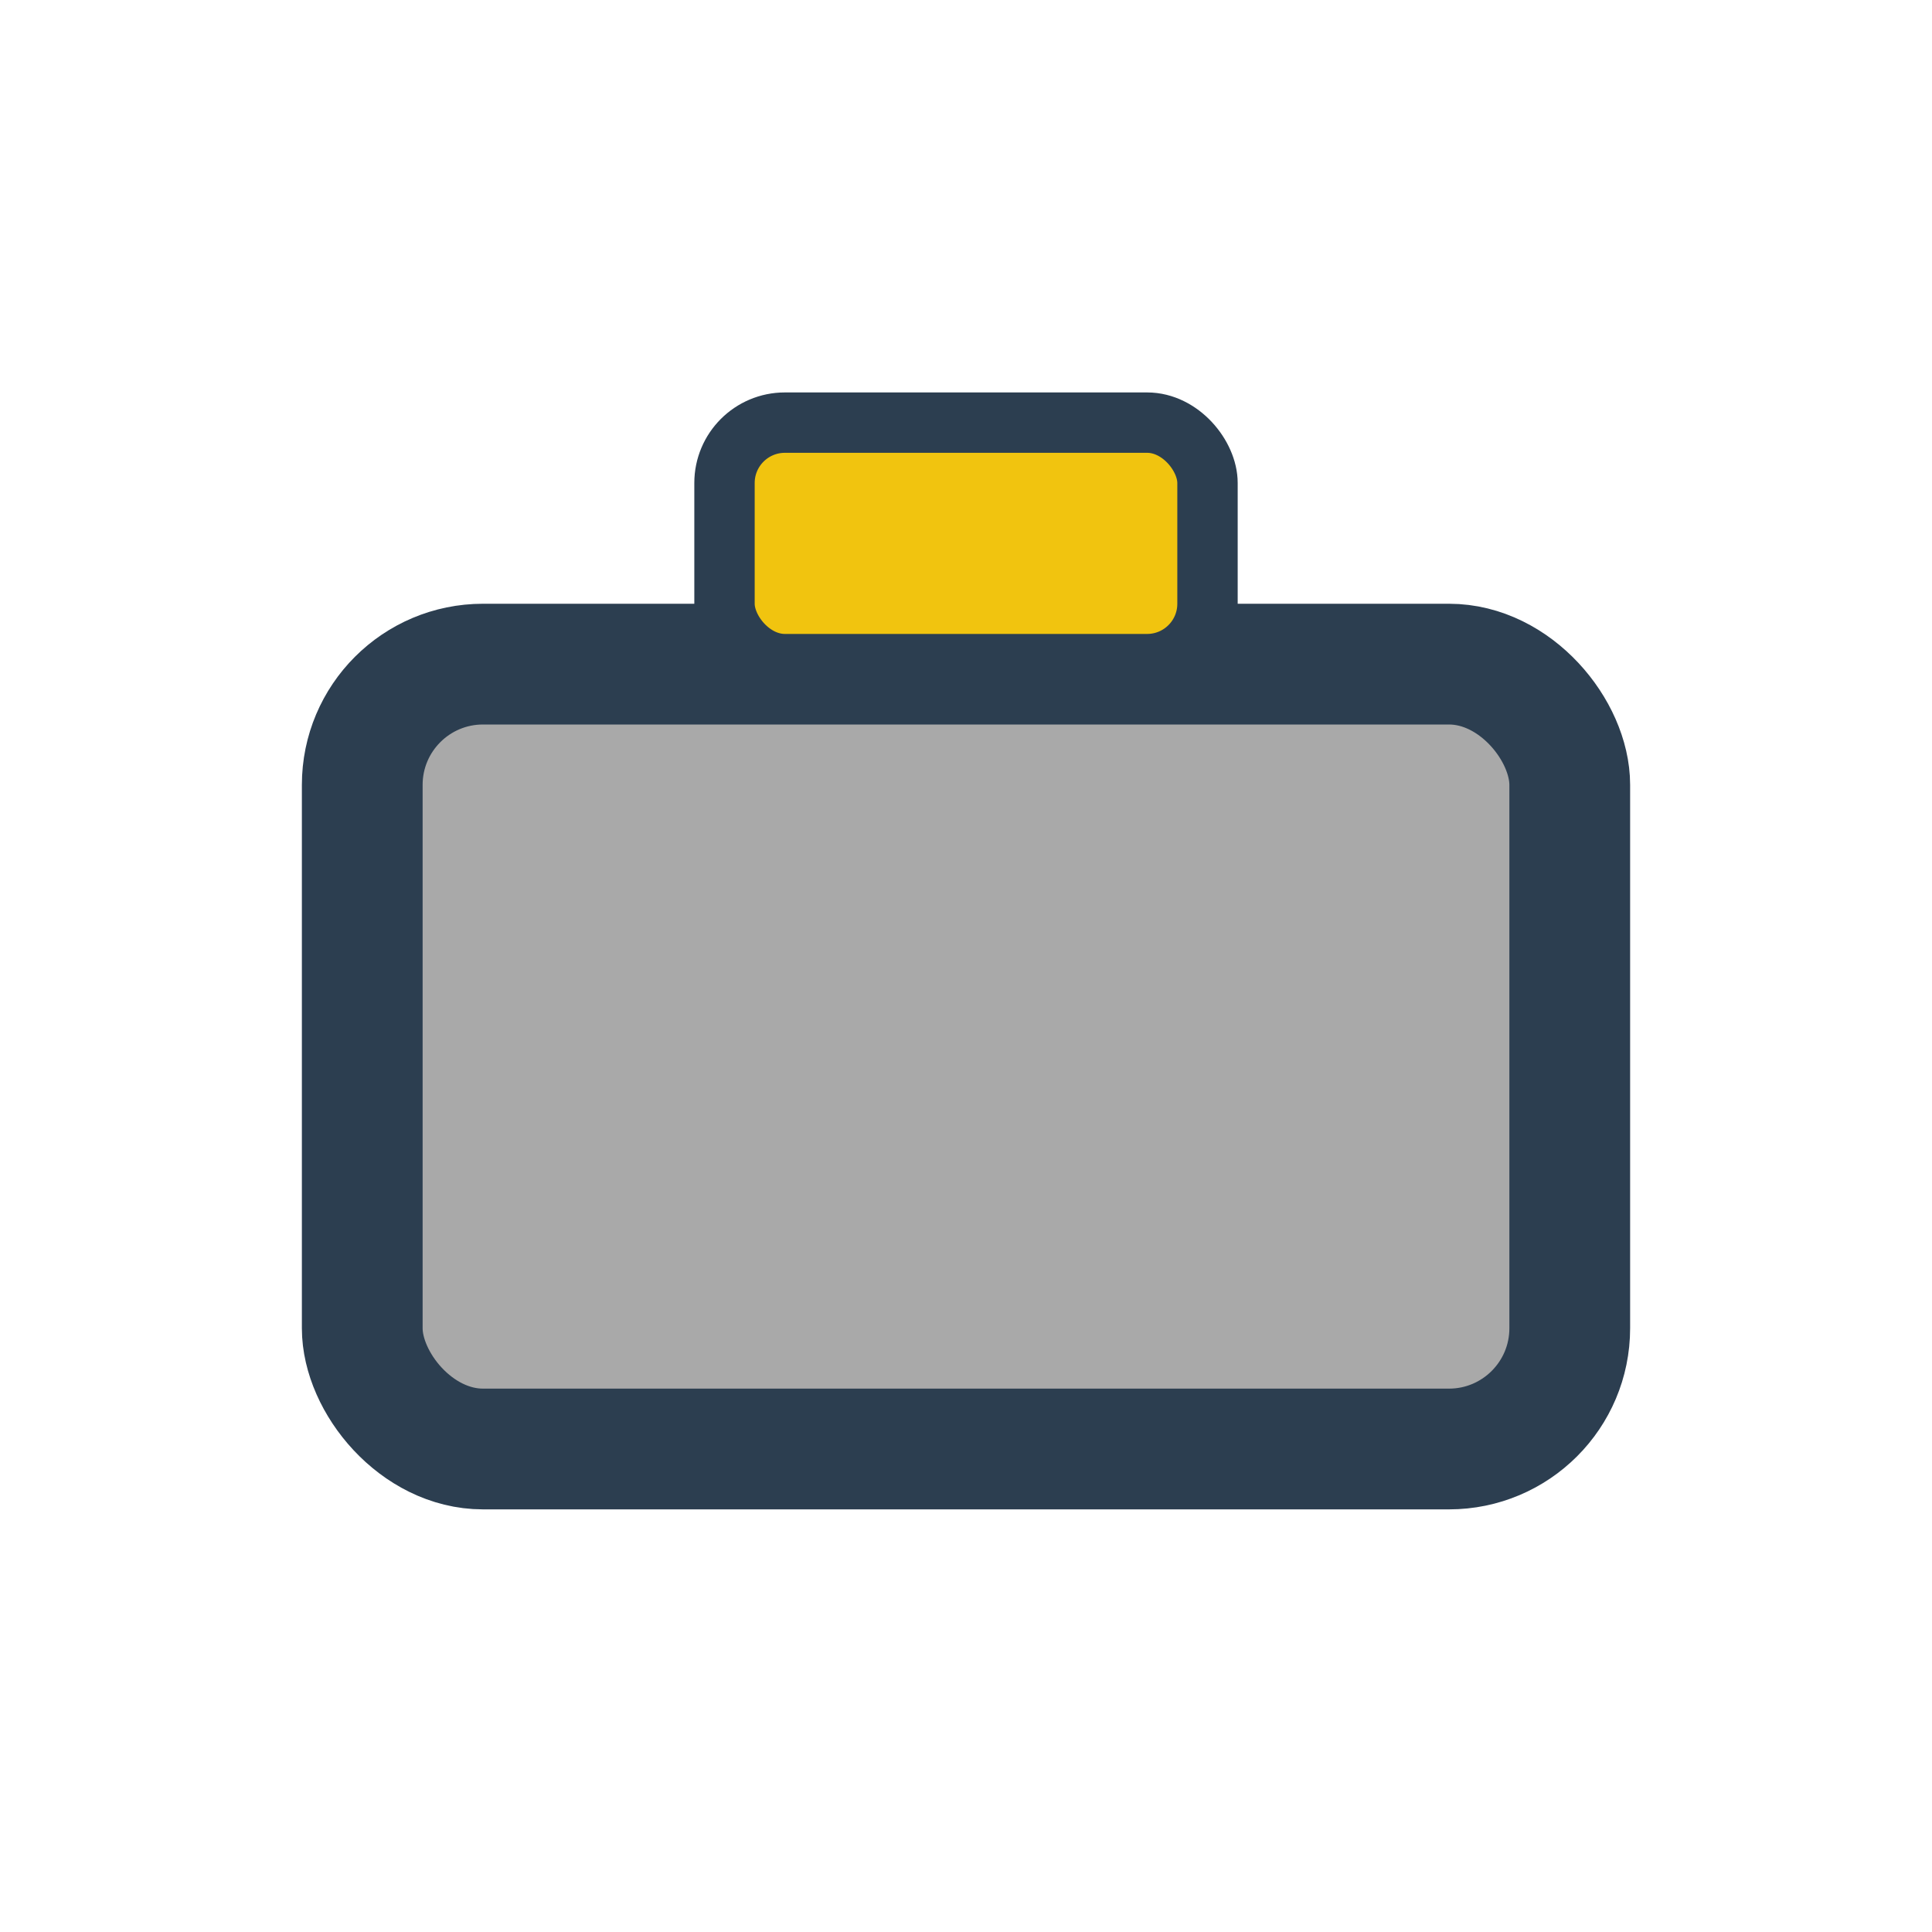
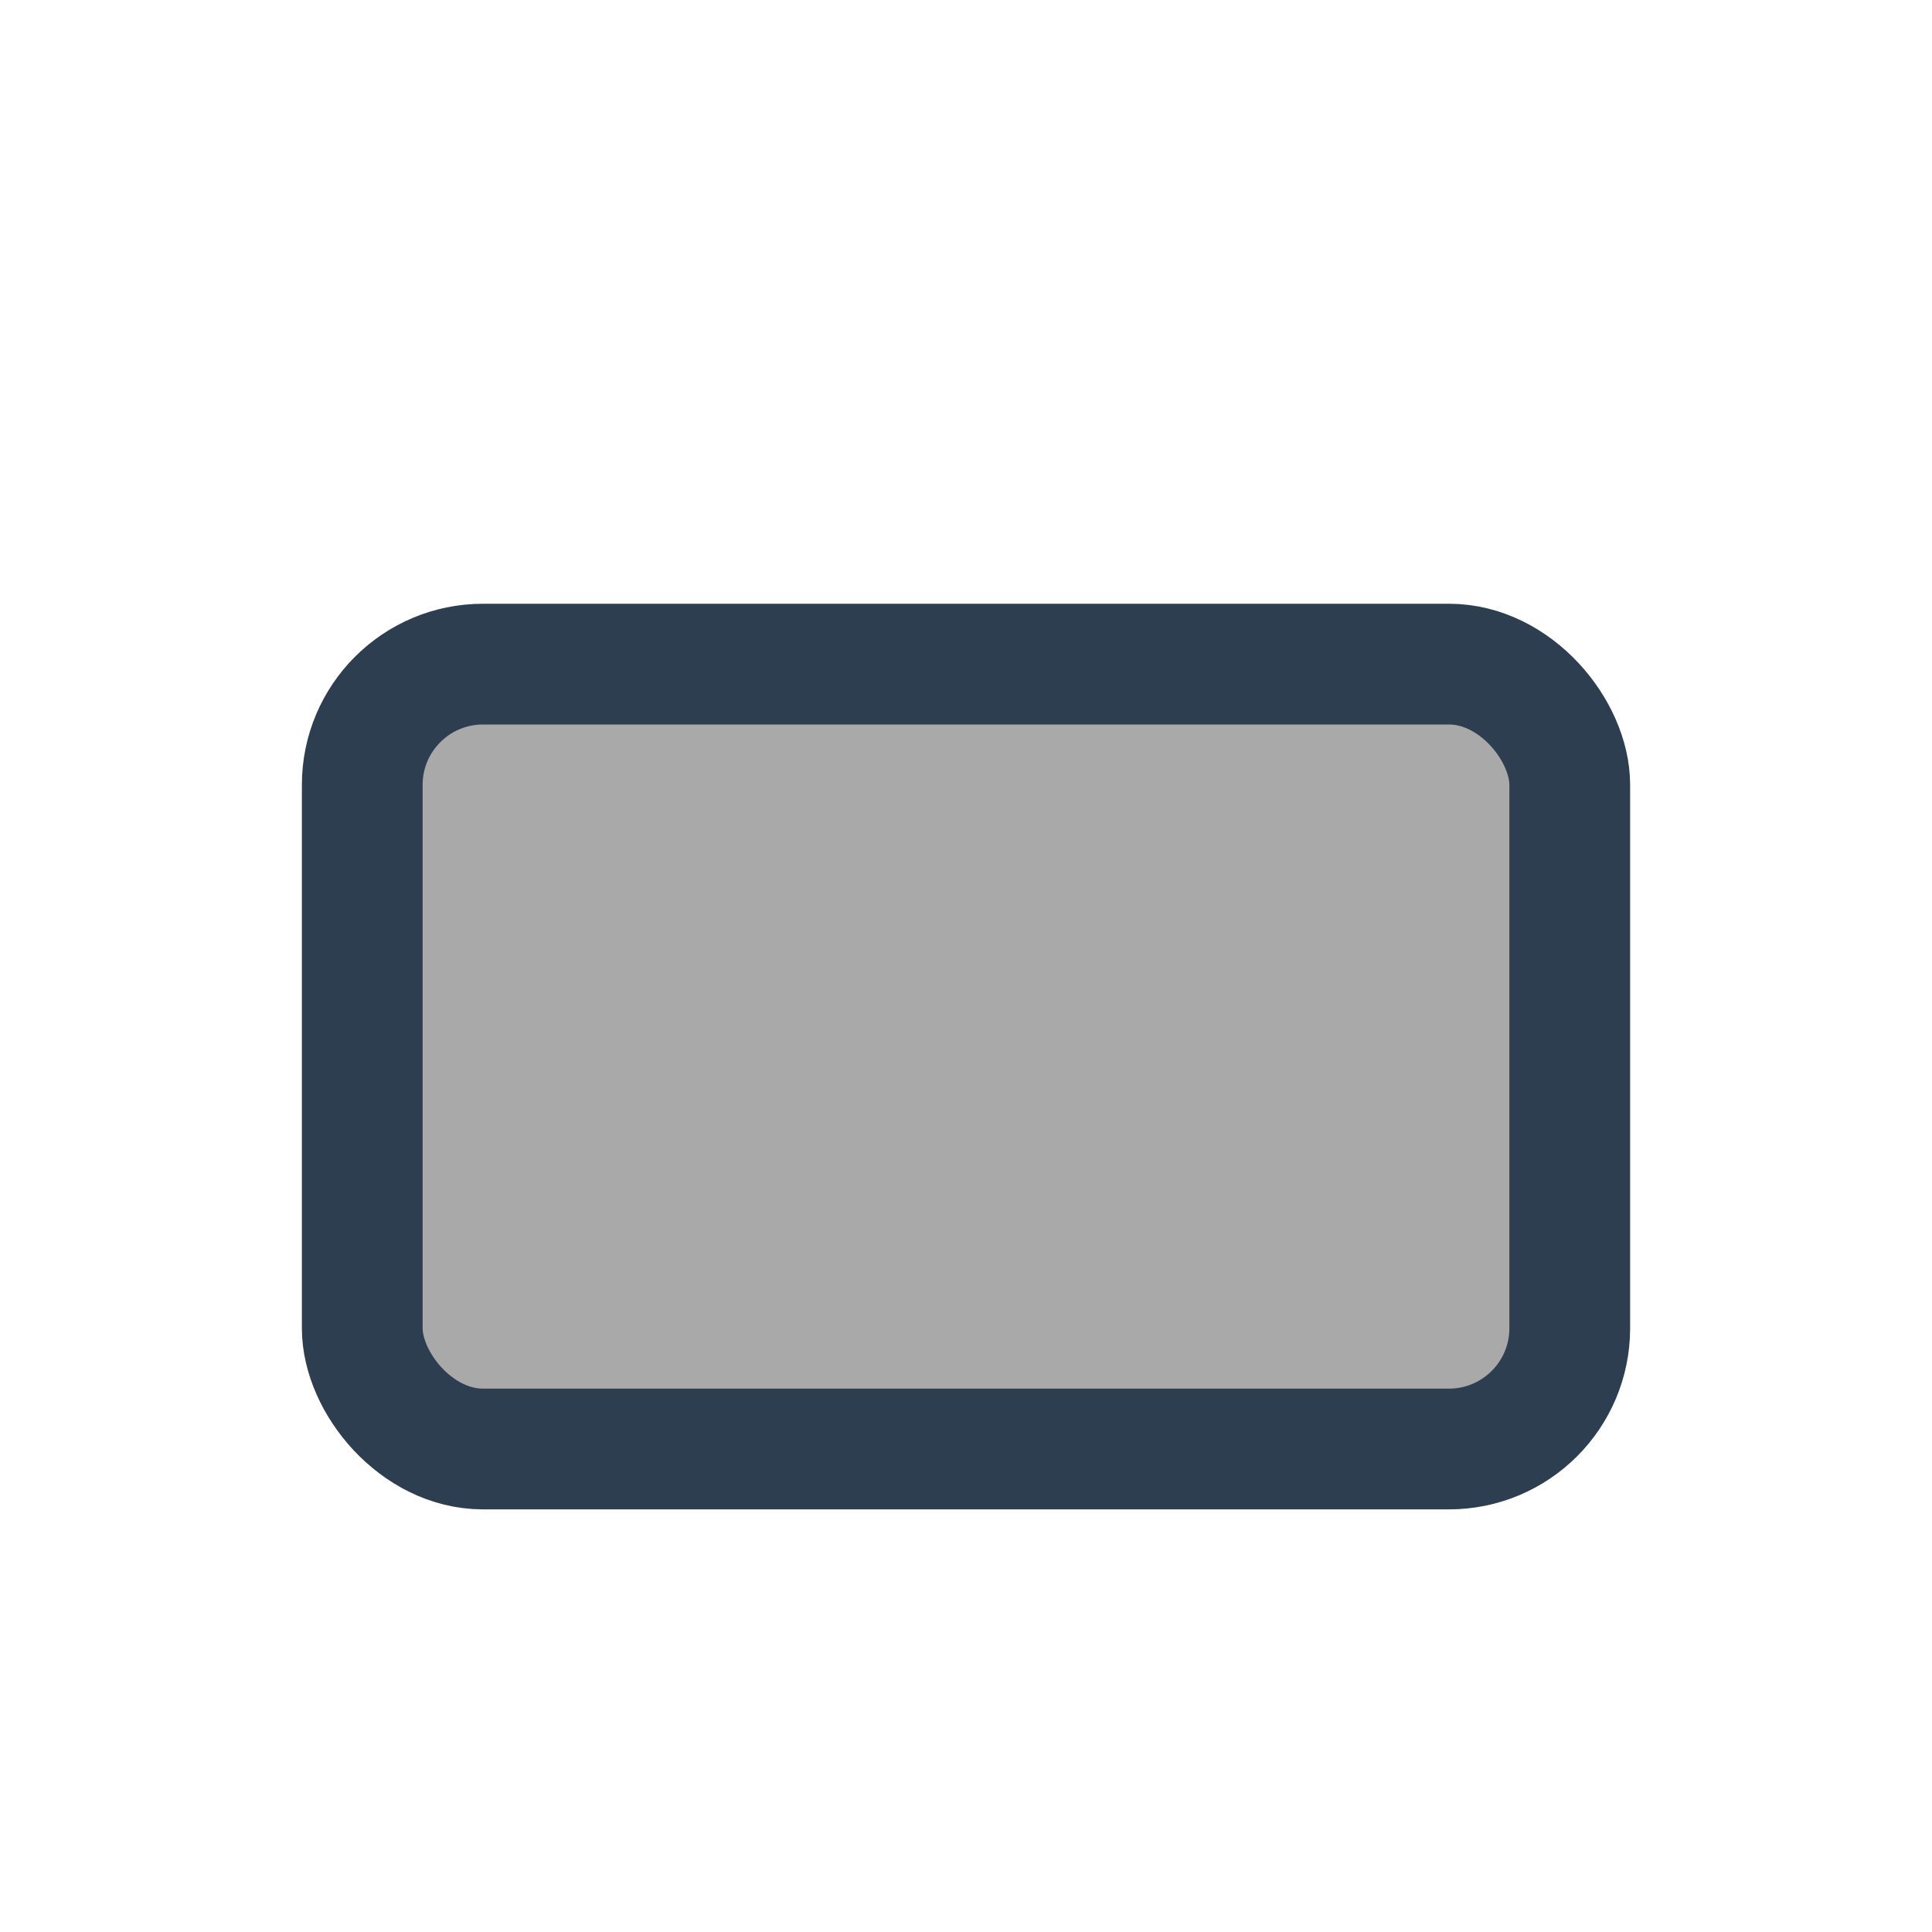
<svg xmlns="http://www.w3.org/2000/svg" width="32" height="32" viewBox="0 0 32 32">
  <rect x="6" y="11" width="20" height="13" rx="2" fill="#A9A9A9" stroke="#2C3E50" stroke-width="2" />
-   <rect x="12" y="7" width="8" height="4" rx="1" fill="#F1C40F" stroke="#2C3E50" stroke-width="1" />
</svg>